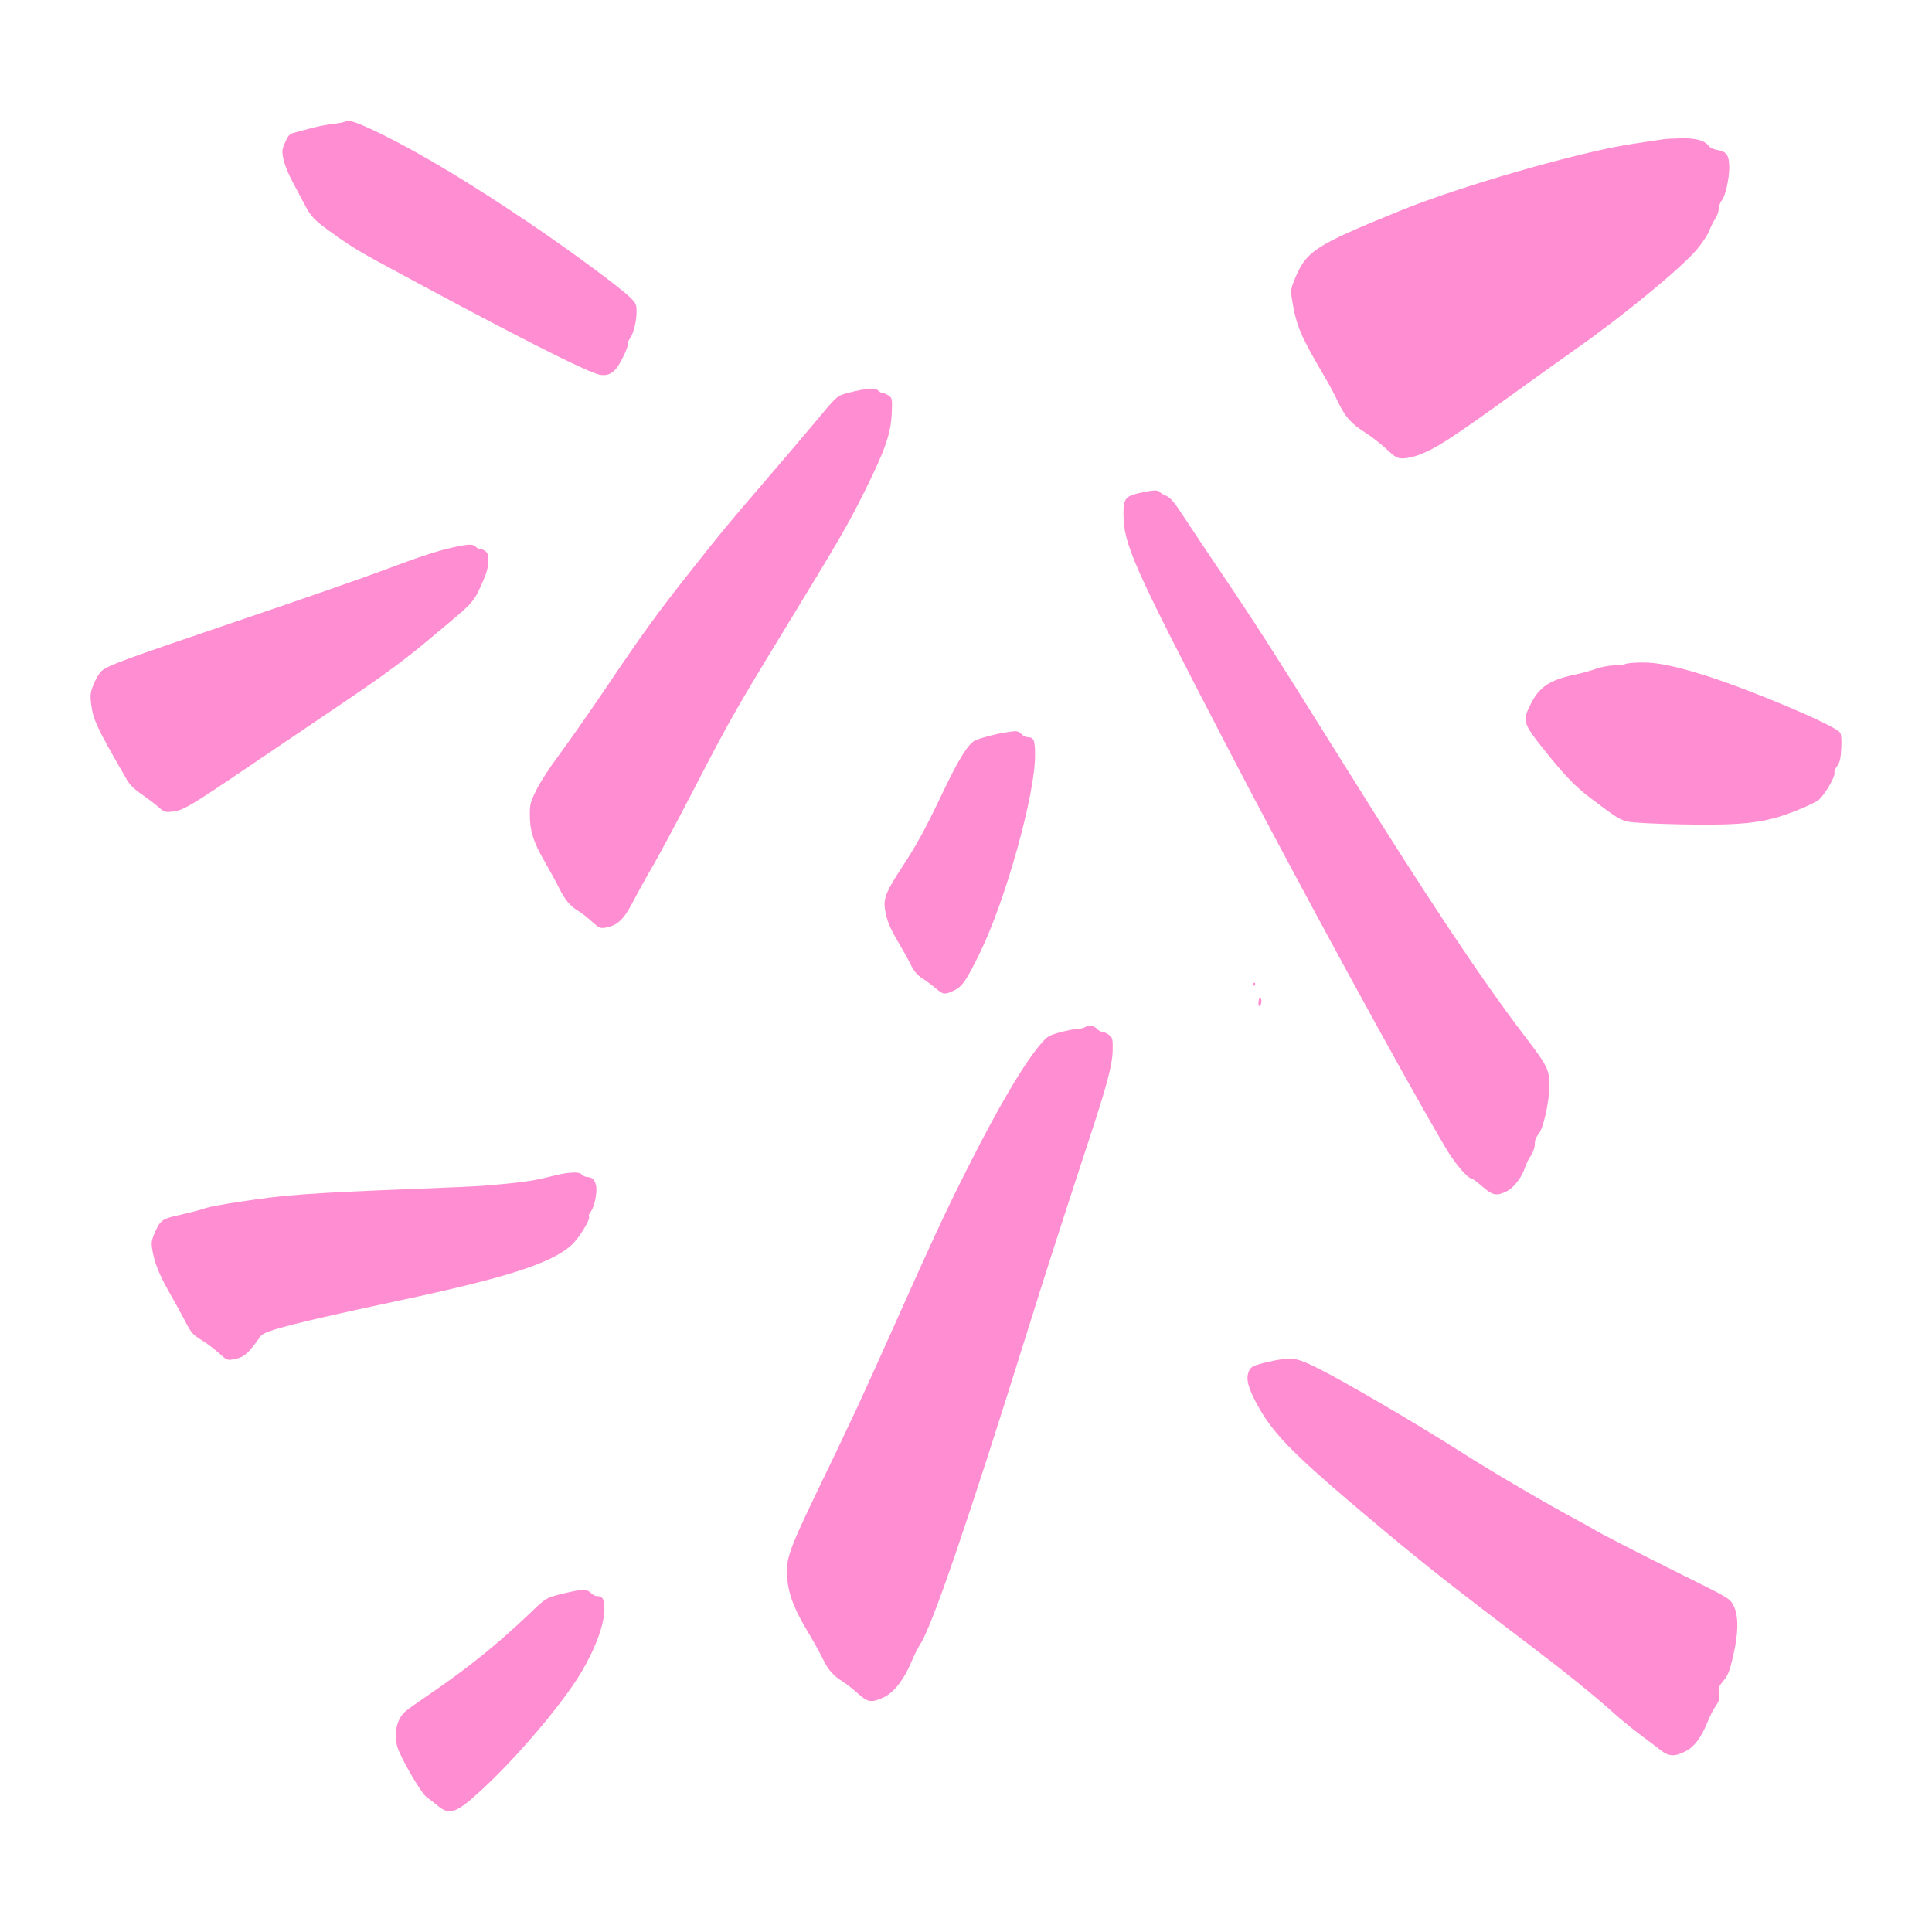
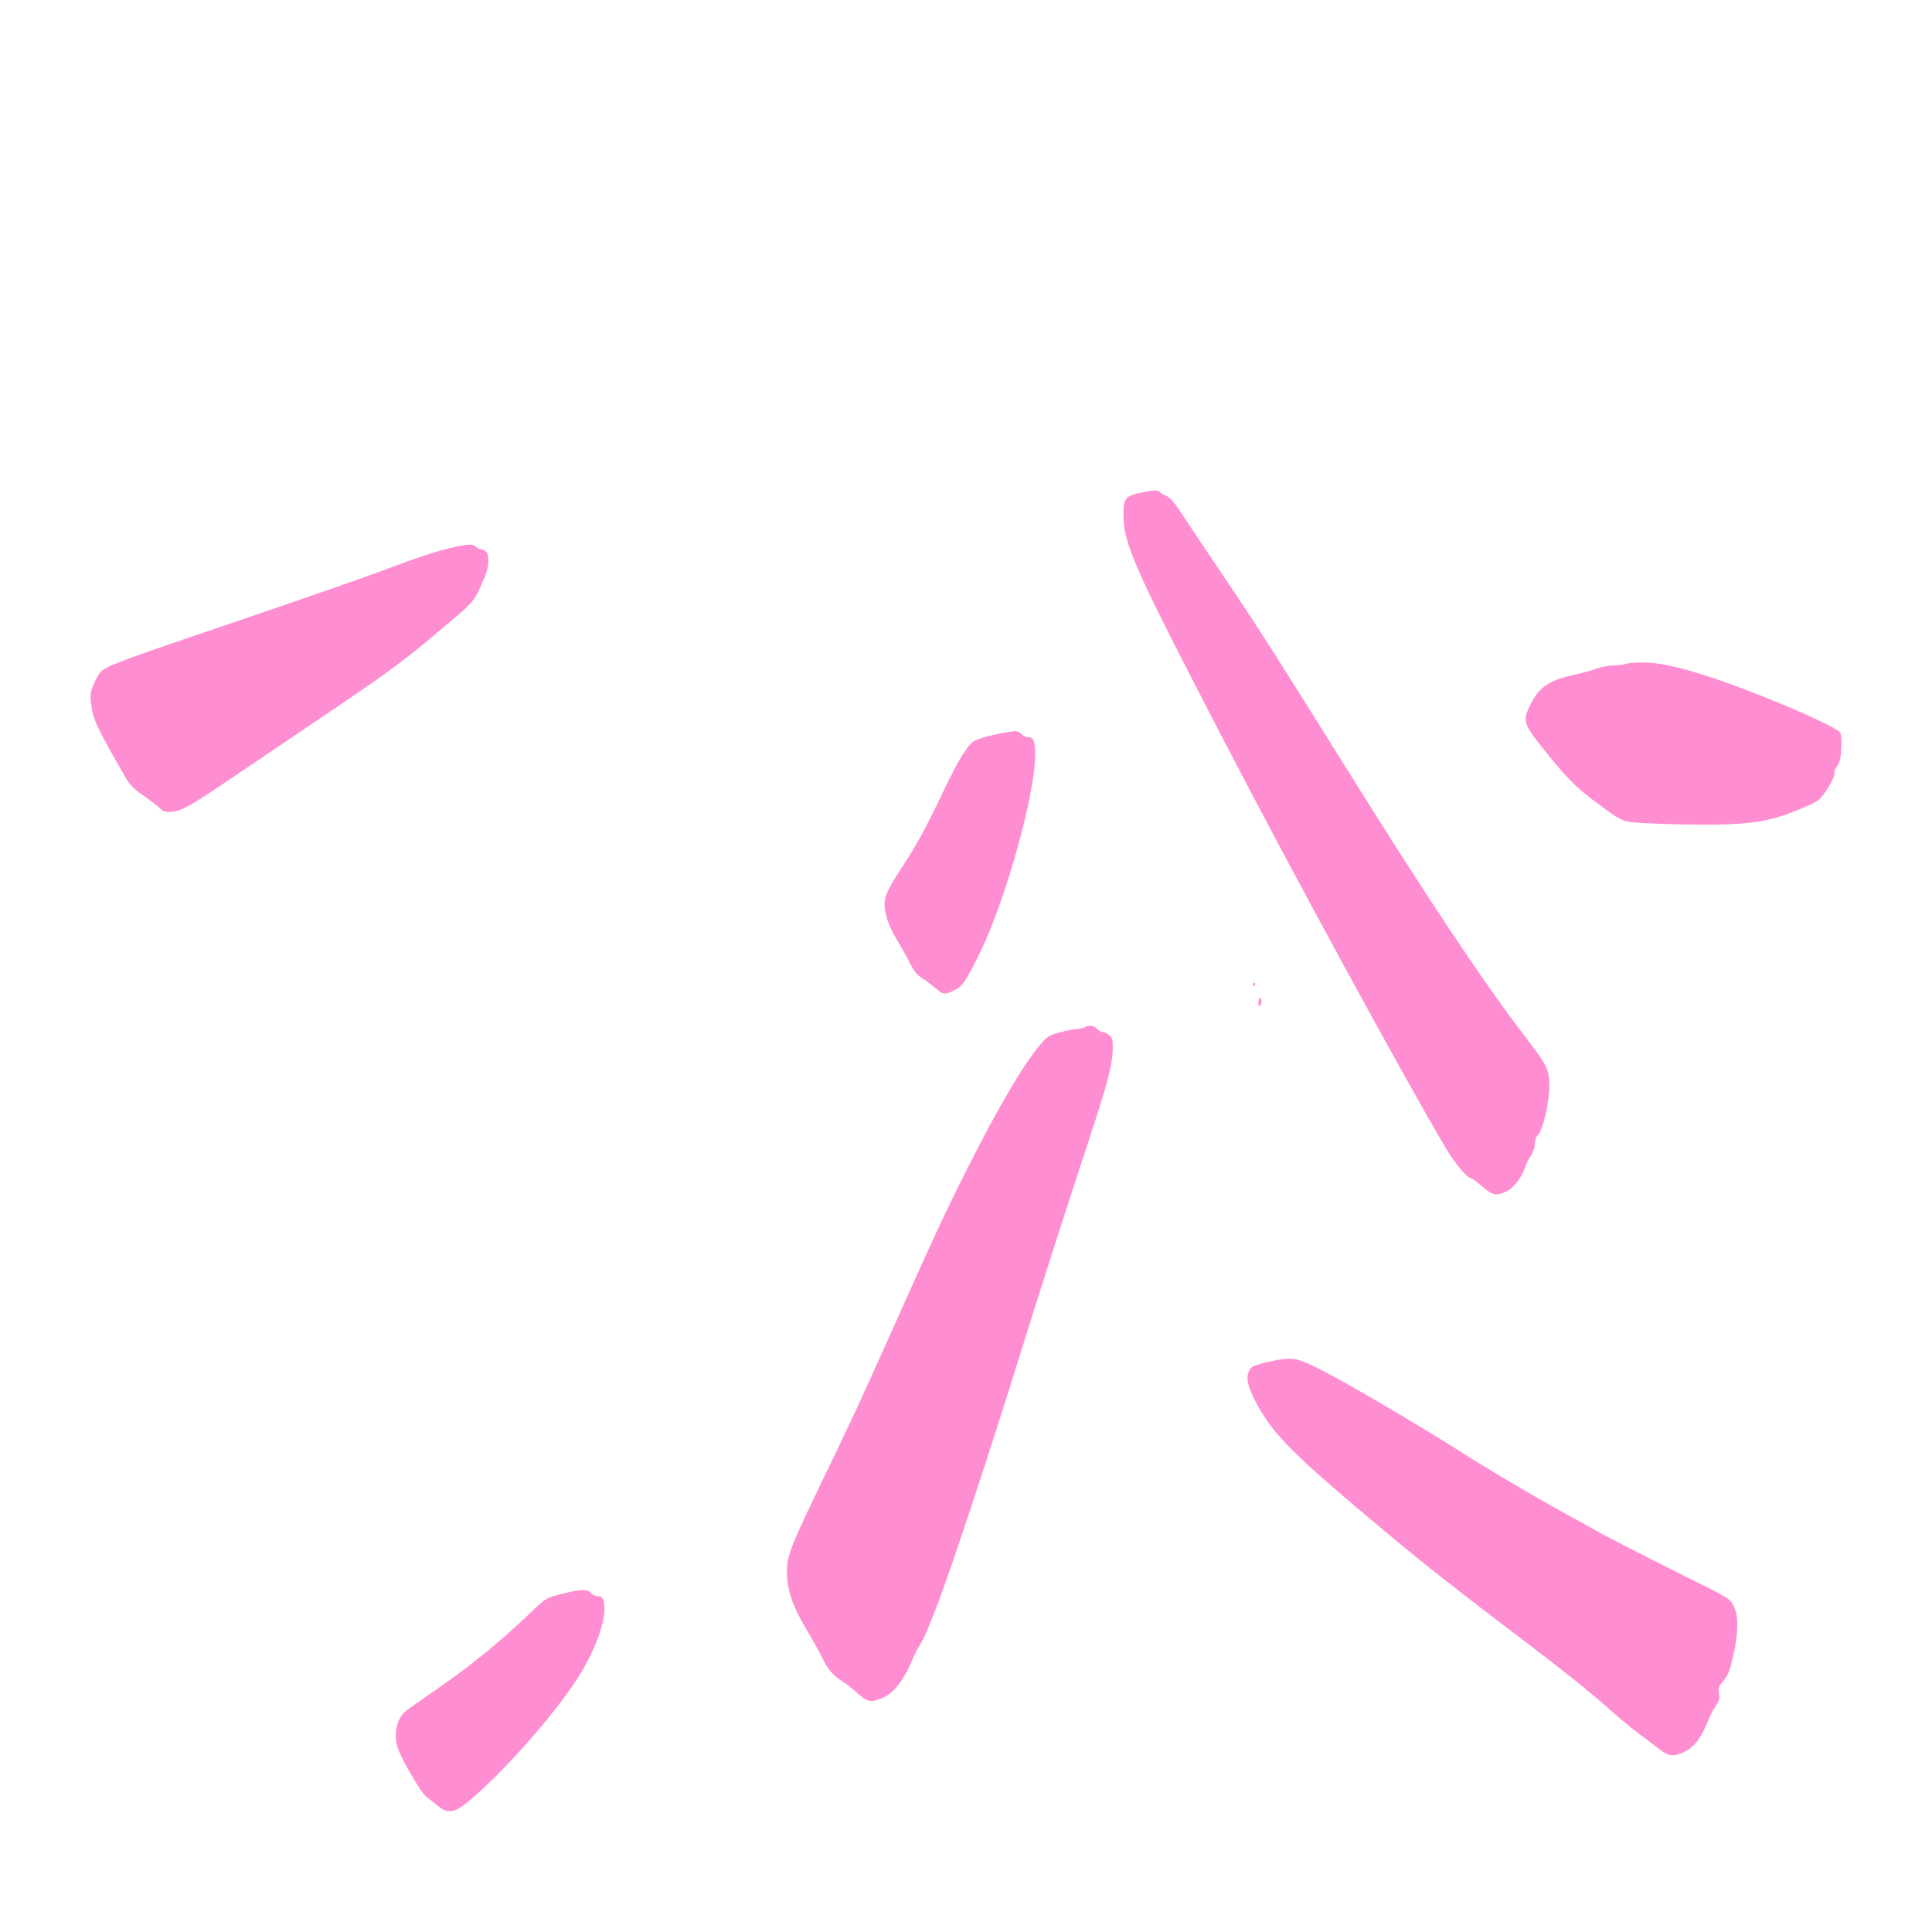
<svg xmlns="http://www.w3.org/2000/svg" width="64" height="64" viewBox="0 0 64 64" fill="none">
-   <path d="M11.441 4.026C11.42 4.047 11.239 4.079 11.042 4.105C10.84 4.126 10.537 4.184 10.361 4.232C10.185 4.279 9.935 4.348 9.807 4.38C9.6 4.427 9.562 4.459 9.451 4.702C9.344 4.939 9.334 5.002 9.387 5.261C9.413 5.419 9.546 5.752 9.68 6C9.813 6.248 10.004 6.607 10.105 6.802C10.292 7.161 10.419 7.293 10.888 7.636C11.537 8.106 11.841 8.296 12.463 8.634C16.818 10.999 19.517 12.376 19.895 12.419C20.214 12.461 20.405 12.313 20.634 11.838C20.746 11.622 20.815 11.421 20.799 11.395C20.783 11.368 20.815 11.289 20.863 11.22C20.986 11.046 21.081 10.671 21.087 10.339C21.087 10.08 21.071 10.049 20.858 9.837C20.512 9.505 18.91 8.317 17.574 7.415C15.641 6.106 13.986 5.108 12.66 4.453C11.851 4.058 11.521 3.941 11.441 4.026Z" fill="#FF8DD1" />
-   <path d="M55.101 4.612C55.026 4.622 54.574 4.691 54.09 4.765C52.344 5.024 48.357 6.169 46.339 6.998C43.497 8.159 43.257 8.317 42.858 9.326C42.757 9.584 42.752 9.648 42.805 9.959C42.954 10.83 43.076 11.11 43.901 12.519C44.024 12.72 44.21 13.073 44.316 13.3C44.561 13.812 44.758 14.034 45.216 14.324C45.418 14.451 45.732 14.694 45.919 14.868C46.217 15.148 46.286 15.185 46.472 15.185C46.589 15.185 46.824 15.137 46.989 15.074C47.574 14.857 48.059 14.541 50.31 12.915C50.938 12.461 51.822 11.833 52.274 11.511C53.802 10.434 55.67 8.893 56.192 8.286C56.373 8.075 56.565 7.79 56.618 7.652C56.671 7.51 56.762 7.33 56.82 7.246C56.879 7.161 56.932 7.014 56.937 6.913C56.943 6.818 56.985 6.697 57.033 6.644C57.15 6.512 57.283 5.937 57.283 5.557C57.283 5.145 57.198 5.018 56.9 4.971C56.772 4.95 56.645 4.892 56.607 4.839C56.474 4.654 56.197 4.575 55.702 4.58C55.447 4.586 55.175 4.601 55.101 4.612Z" fill="#FF8DD1" />
-   <path d="M28.529 12.915C28.395 12.941 28.156 12.994 27.996 13.042C27.725 13.121 27.688 13.158 27.049 13.928C26.681 14.367 25.942 15.243 25.399 15.871C24.11 17.365 23.882 17.644 22.854 18.948C21.752 20.342 21.295 20.975 20.038 22.838C19.479 23.667 18.787 24.649 18.505 25.029C18.223 25.404 17.888 25.916 17.771 26.164C17.568 26.57 17.547 26.649 17.552 27.008C17.552 27.531 17.67 27.895 18.032 28.523C18.197 28.808 18.415 29.204 18.516 29.41C18.718 29.817 18.889 30.022 19.171 30.186C19.272 30.249 19.474 30.402 19.613 30.534C19.841 30.74 19.889 30.761 20.054 30.73C20.48 30.651 20.677 30.455 21.034 29.748C21.162 29.505 21.428 29.02 21.635 28.671C21.837 28.323 22.455 27.172 23.003 26.111C24.137 23.915 24.377 23.493 26 20.833C27.815 17.856 28.081 17.402 28.646 16.267C29.322 14.905 29.508 14.372 29.54 13.701C29.561 13.216 29.556 13.189 29.439 13.105C29.37 13.057 29.279 13.021 29.242 13.021C29.205 13.021 29.135 12.984 29.093 12.941C29.002 12.857 28.917 12.852 28.529 12.915Z" fill="#FF8DD1" />
  <path d="M37.748 16.33C37.285 16.436 37.216 16.52 37.216 17.006C37.216 18.024 37.508 18.684 40.596 24.633C42.821 28.924 46.499 35.676 47.867 37.987C48.187 38.536 48.618 39.043 48.756 39.043C48.783 39.043 48.942 39.165 49.107 39.307C49.448 39.603 49.571 39.629 49.906 39.465C50.145 39.355 50.417 38.996 50.523 38.663C50.555 38.558 50.64 38.383 50.715 38.278C50.789 38.162 50.843 38.014 50.843 37.898C50.843 37.776 50.885 37.66 50.955 37.586C51.114 37.417 51.322 36.525 51.322 35.987C51.322 35.417 51.285 35.338 50.465 34.266C49.054 32.408 47.276 29.743 44.535 25.346C42.203 21.614 41.65 20.743 40.409 18.906C39.978 18.267 39.441 17.465 39.217 17.122C38.898 16.631 38.77 16.483 38.632 16.425C38.53 16.383 38.435 16.325 38.413 16.293C38.371 16.224 38.168 16.235 37.748 16.33Z" fill="#FF8DD1" />
  <path d="M15.072 18.119C14.529 18.235 13.906 18.436 12.703 18.89C12.091 19.122 9.983 19.856 8.019 20.521C3.989 21.888 3.526 22.057 3.34 22.252C3.27 22.326 3.159 22.522 3.095 22.68C2.999 22.918 2.983 23.028 3.015 23.287C3.079 23.836 3.185 24.068 4.197 25.821C4.298 26 4.452 26.148 4.692 26.311C4.883 26.444 5.128 26.628 5.245 26.729C5.437 26.903 5.469 26.913 5.714 26.887C6.07 26.845 6.31 26.702 8.232 25.398C9.142 24.786 10.494 23.868 11.239 23.366C12.847 22.279 13.432 21.846 14.555 20.896C15.764 19.882 15.694 19.962 16.067 19.091C16.195 18.79 16.216 18.389 16.11 18.283C16.062 18.235 15.977 18.193 15.929 18.193C15.876 18.193 15.801 18.156 15.764 18.114C15.684 18.019 15.53 18.019 15.072 18.119Z" fill="#FF8DD1" />
-   <path d="M53.85 21.994C53.792 22.02 53.616 22.041 53.462 22.041C53.307 22.047 53.047 22.094 52.876 22.152C52.711 22.215 52.408 22.295 52.2 22.342C51.354 22.516 50.997 22.748 50.721 23.297C50.422 23.878 50.444 23.952 51.141 24.828C51.838 25.699 52.179 26.053 52.695 26.443C53.547 27.087 53.654 27.156 53.941 27.219C54.101 27.256 54.873 27.293 55.692 27.309C57.273 27.341 58.05 27.293 58.732 27.114C59.19 26.998 59.972 26.681 60.227 26.512C60.408 26.391 60.813 25.715 60.77 25.594C60.754 25.557 60.797 25.456 60.861 25.372C60.951 25.245 60.978 25.124 60.994 24.781C61.01 24.475 60.994 24.316 60.946 24.258C60.733 24.005 57.944 22.828 56.432 22.358C55.485 22.062 54.888 21.941 54.409 21.946C54.159 21.946 53.909 21.967 53.85 21.994Z" fill="#FF8DD1" />
+   <path d="M53.85 21.994C53.792 22.02 53.616 22.041 53.462 22.041C53.307 22.047 53.047 22.094 52.876 22.152C52.711 22.215 52.408 22.295 52.2 22.342C51.354 22.516 50.997 22.748 50.721 23.297C50.422 23.878 50.444 23.952 51.141 24.828C51.838 25.699 52.179 26.053 52.695 26.443C53.547 27.087 53.654 27.156 53.941 27.219C54.101 27.256 54.873 27.293 55.692 27.309C57.273 27.341 58.05 27.293 58.732 27.114C59.19 26.998 59.972 26.681 60.227 26.512C60.408 26.391 60.813 25.715 60.77 25.594C60.754 25.557 60.797 25.456 60.861 25.372C60.951 25.245 60.978 25.124 60.994 24.781C61.01 24.475 60.994 24.316 60.946 24.258C60.733 24.005 57.944 22.828 56.432 22.358C55.485 22.062 54.888 21.941 54.409 21.946C54.159 21.946 53.909 21.967 53.85 21.994" fill="#FF8DD1" />
  <path d="M33.277 24.269C32.941 24.322 32.478 24.448 32.308 24.527C32.074 24.633 31.754 25.15 31.227 26.259C30.658 27.452 30.381 27.964 29.886 28.719C29.369 29.505 29.268 29.748 29.311 30.086C29.364 30.471 29.465 30.714 29.753 31.205C29.891 31.437 30.078 31.77 30.163 31.944C30.28 32.176 30.386 32.303 30.567 32.419C30.7 32.503 30.897 32.656 31.009 32.746C31.238 32.952 31.302 32.957 31.605 32.809C31.877 32.683 32.015 32.477 32.468 31.548C33.314 29.817 34.288 26.322 34.288 25.024C34.288 24.522 34.245 24.422 34.048 24.422C33.985 24.422 33.889 24.375 33.836 24.316C33.734 24.206 33.665 24.2 33.277 24.269Z" fill="#FF8DD1" />
  <path d="M41.501 32.603C41.485 32.63 41.496 32.656 41.522 32.656C41.554 32.656 41.581 32.63 41.581 32.603C41.581 32.572 41.57 32.551 41.56 32.551C41.544 32.551 41.517 32.572 41.501 32.603Z" fill="#FF8DD1" />
  <path d="M41.73 33.057C41.703 33.079 41.687 33.158 41.687 33.232C41.687 33.327 41.703 33.348 41.746 33.306C41.778 33.274 41.794 33.195 41.783 33.131C41.778 33.068 41.751 33.036 41.73 33.057Z" fill="#FF8DD1" />
  <path d="M35.938 34.029C35.896 34.055 35.789 34.081 35.704 34.081C35.619 34.081 35.358 34.134 35.129 34.192C34.746 34.298 34.693 34.33 34.48 34.578C33.915 35.237 33.074 36.663 32.036 38.726C31.312 40.157 30.881 41.091 29.428 44.348C28.976 45.361 28.475 46.454 28.326 46.776C28.172 47.093 27.98 47.499 27.9 47.673C27.82 47.848 27.592 48.323 27.395 48.729C26.192 51.215 26.064 51.527 26.069 52.081C26.08 52.725 26.266 53.247 26.804 54.129C26.953 54.382 27.155 54.741 27.246 54.931C27.421 55.301 27.597 55.507 27.927 55.712C28.044 55.786 28.268 55.961 28.422 56.103C28.752 56.399 28.864 56.414 29.268 56.23C29.609 56.071 29.939 55.649 30.189 55.058C30.285 54.831 30.418 54.562 30.487 54.461C30.876 53.87 32.068 50.392 34.022 44.137C34.639 42.152 35.246 40.284 36.05 37.829C36.678 35.924 36.849 35.285 36.859 34.783C36.864 34.425 36.854 34.377 36.742 34.287C36.673 34.229 36.577 34.187 36.524 34.187C36.476 34.187 36.391 34.139 36.337 34.081C36.236 33.971 36.066 33.944 35.938 34.029Z" fill="#FF8DD1" />
-   <path d="M18.718 38.869C18.633 38.88 18.329 38.948 18.053 39.017C17.605 39.128 17.105 39.191 16.003 39.281C15.828 39.297 14.774 39.344 13.661 39.386C10.339 39.518 9.424 39.581 8.098 39.787C7.183 39.925 6.938 39.972 6.661 40.067C6.528 40.109 6.23 40.183 5.996 40.236C5.389 40.368 5.32 40.41 5.149 40.785C5.027 41.054 5.006 41.154 5.038 41.355C5.096 41.777 5.267 42.21 5.581 42.764C5.746 43.055 5.98 43.472 6.092 43.688C6.353 44.19 6.363 44.195 6.714 44.417C6.874 44.517 7.124 44.707 7.263 44.834C7.497 45.05 7.534 45.066 7.715 45.034C8.082 44.971 8.21 44.86 8.641 44.253C8.769 44.079 9.818 43.81 13.235 43.081C16.748 42.332 18.239 41.856 18.915 41.26C19.165 41.044 19.57 40.389 19.511 40.299C19.495 40.273 19.511 40.21 19.554 40.162C19.66 40.035 19.756 39.682 19.756 39.402C19.756 39.143 19.644 38.99 19.453 38.99C19.394 38.99 19.314 38.953 19.277 38.911C19.213 38.837 19.053 38.821 18.718 38.869Z" fill="#FF8DD1" />
  <path d="M42.262 45.06C42.129 45.087 41.884 45.14 41.724 45.187C41.49 45.256 41.421 45.298 41.368 45.43C41.266 45.673 41.341 45.968 41.644 46.528C42.203 47.552 42.885 48.227 45.892 50.74C47.319 51.928 48.053 52.508 50.896 54.667C51.891 55.422 52.887 56.23 53.451 56.742C53.642 56.916 54.02 57.227 54.292 57.433C54.569 57.639 54.894 57.887 55.011 57.977C55.282 58.188 55.468 58.199 55.825 58.019C56.123 57.871 56.347 57.576 56.565 57.042C56.639 56.858 56.762 56.61 56.842 56.504C56.953 56.34 56.969 56.267 56.943 56.098C56.916 55.913 56.932 55.865 57.092 55.675C57.241 55.501 57.3 55.353 57.411 54.868C57.592 54.092 57.598 53.527 57.427 53.189C57.305 52.957 57.289 52.941 55.814 52.213C54.436 51.526 52.908 50.745 52.785 50.656C52.759 50.635 52.567 50.529 52.36 50.418C51.247 49.822 49.475 48.787 48.394 48.096C46.941 47.172 44.535 45.763 43.699 45.346C42.975 44.987 42.858 44.96 42.262 45.06Z" fill="#FF8DD1" />
  <path d="M19.064 52.698C18.989 52.709 18.739 52.767 18.505 52.825C18.09 52.936 18.069 52.947 17.547 53.448C16.466 54.477 15.524 55.237 14.273 56.092C13.879 56.362 13.496 56.631 13.427 56.694C13.145 56.942 13.038 57.412 13.161 57.861C13.262 58.22 13.954 59.407 14.135 59.534C14.225 59.597 14.396 59.729 14.508 59.824C14.885 60.136 15.114 60.062 15.87 59.37C17.063 58.288 18.606 56.478 19.234 55.433C19.719 54.625 20.022 53.802 20.022 53.305C20.022 52.978 19.964 52.873 19.783 52.873C19.719 52.873 19.623 52.825 19.57 52.767C19.479 52.667 19.362 52.651 19.064 52.698Z" fill="#FF8DD1" />
</svg>